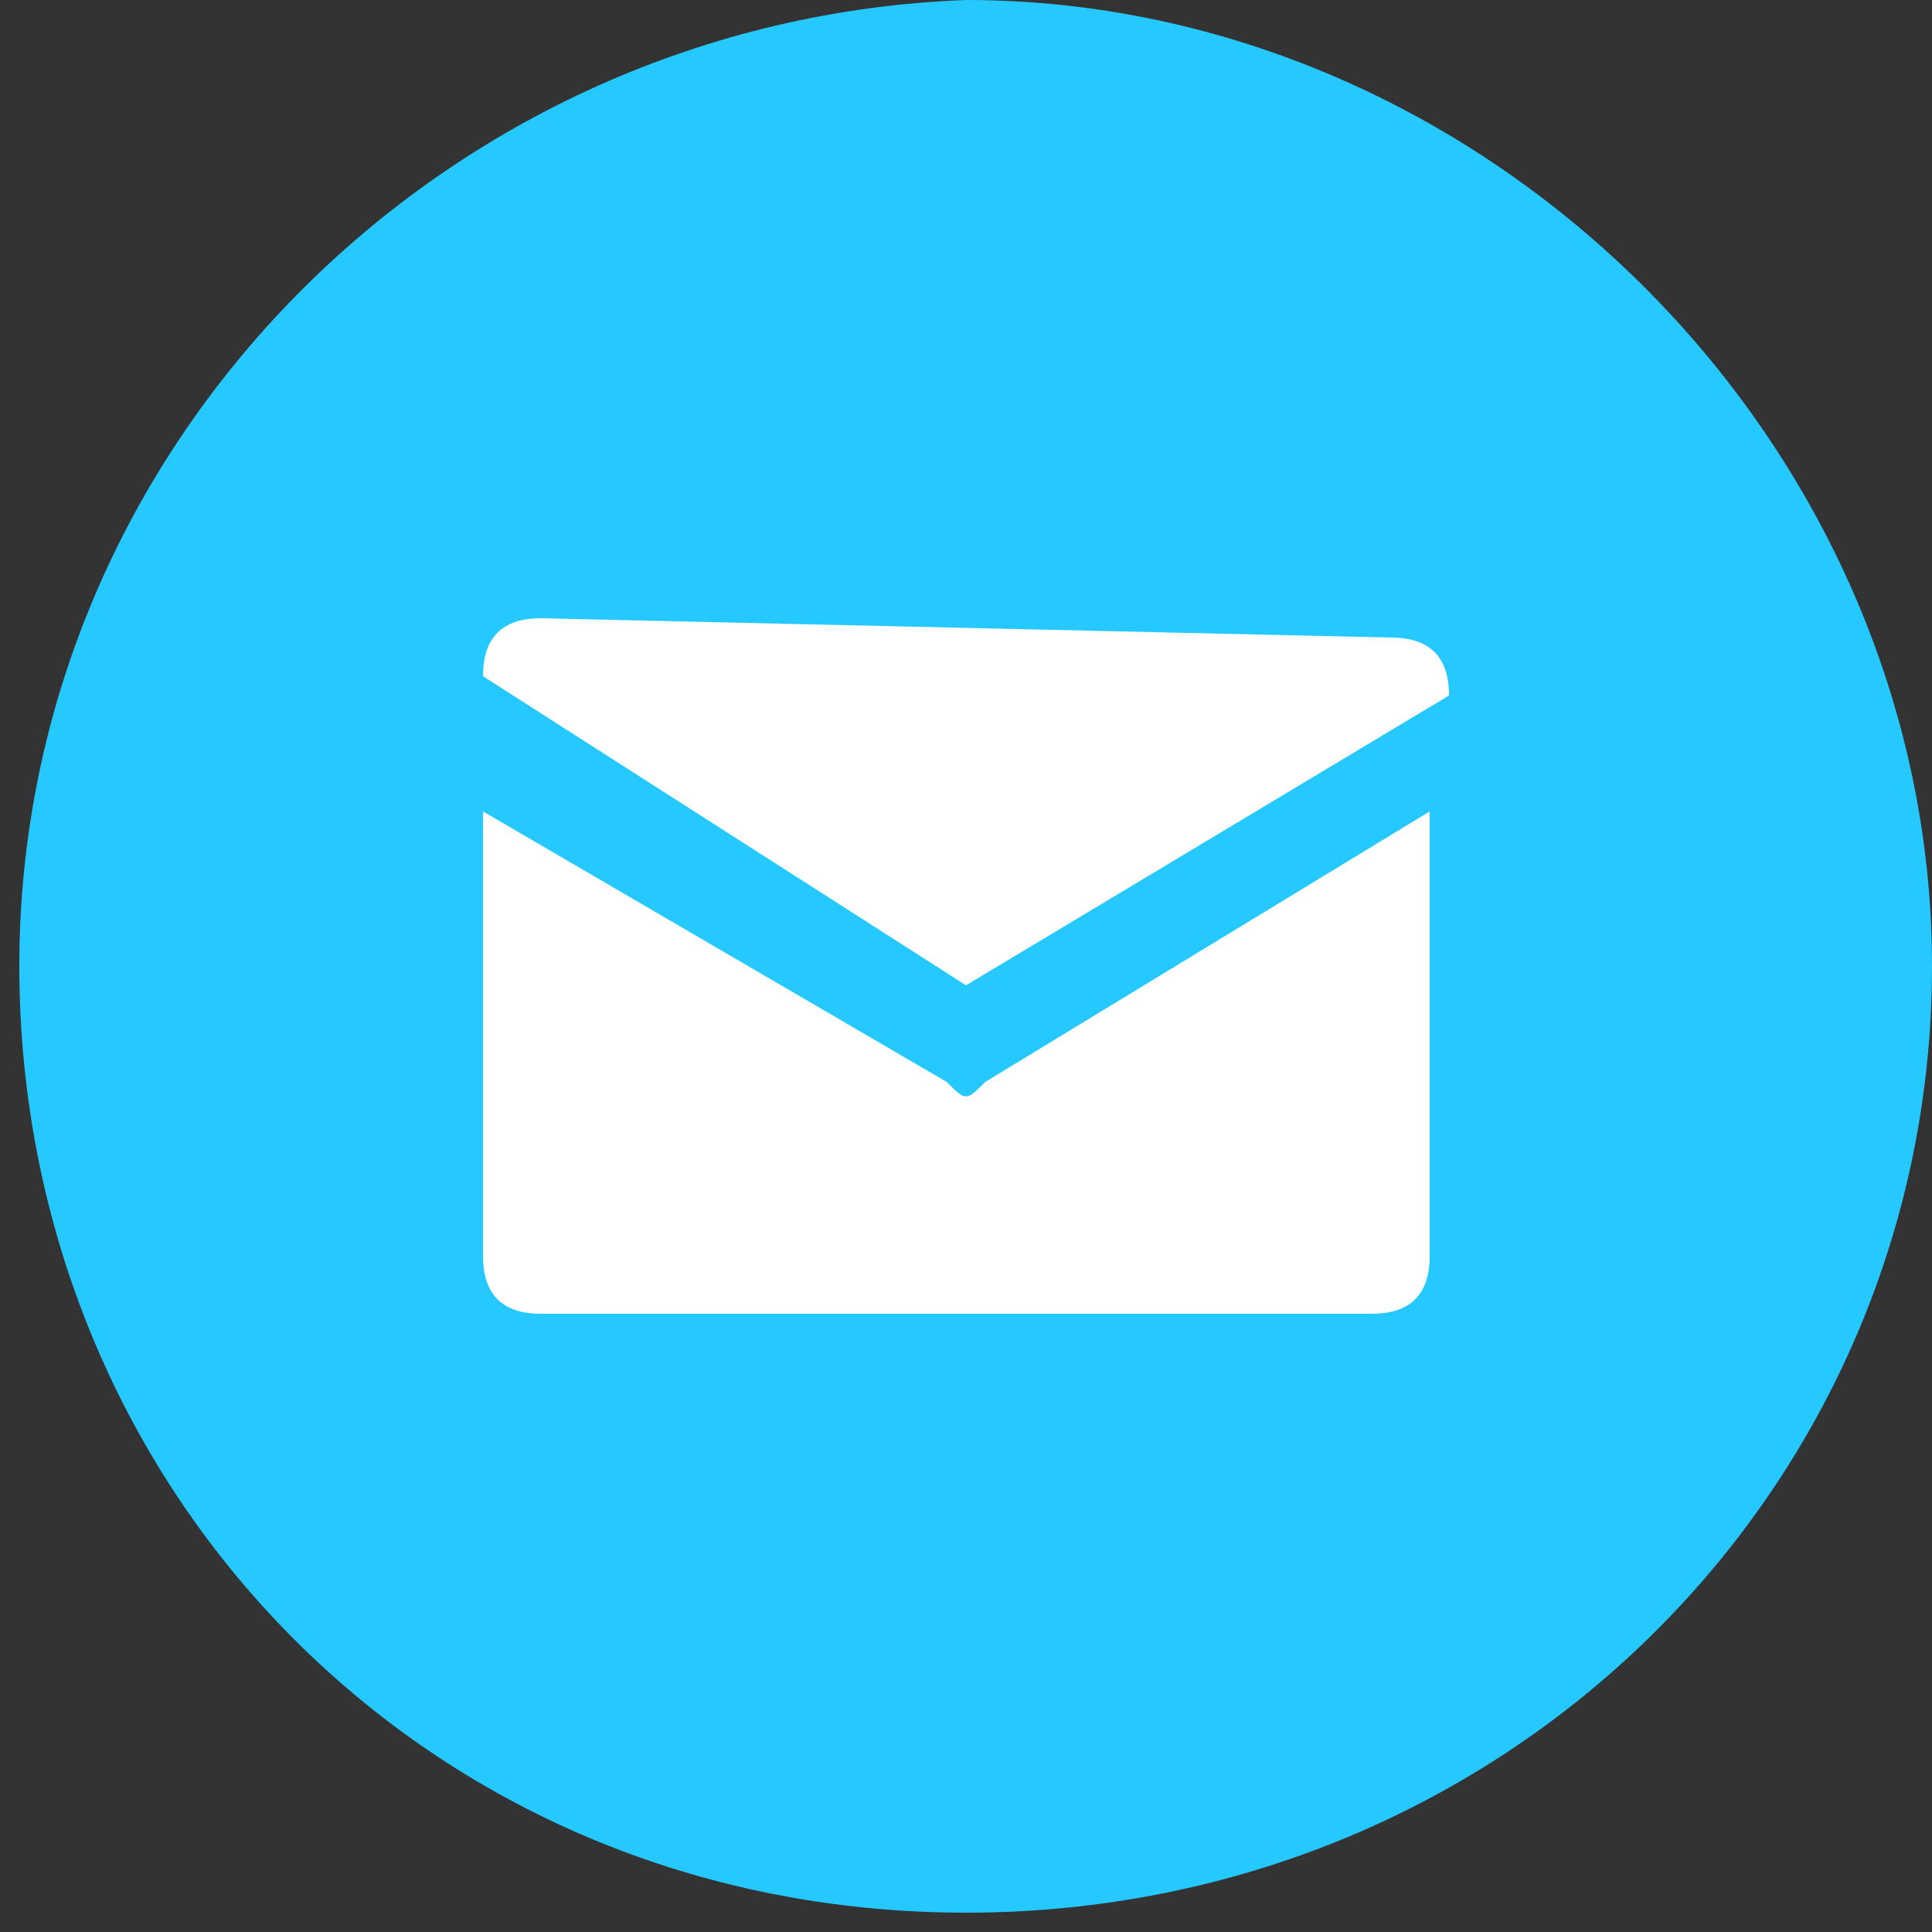
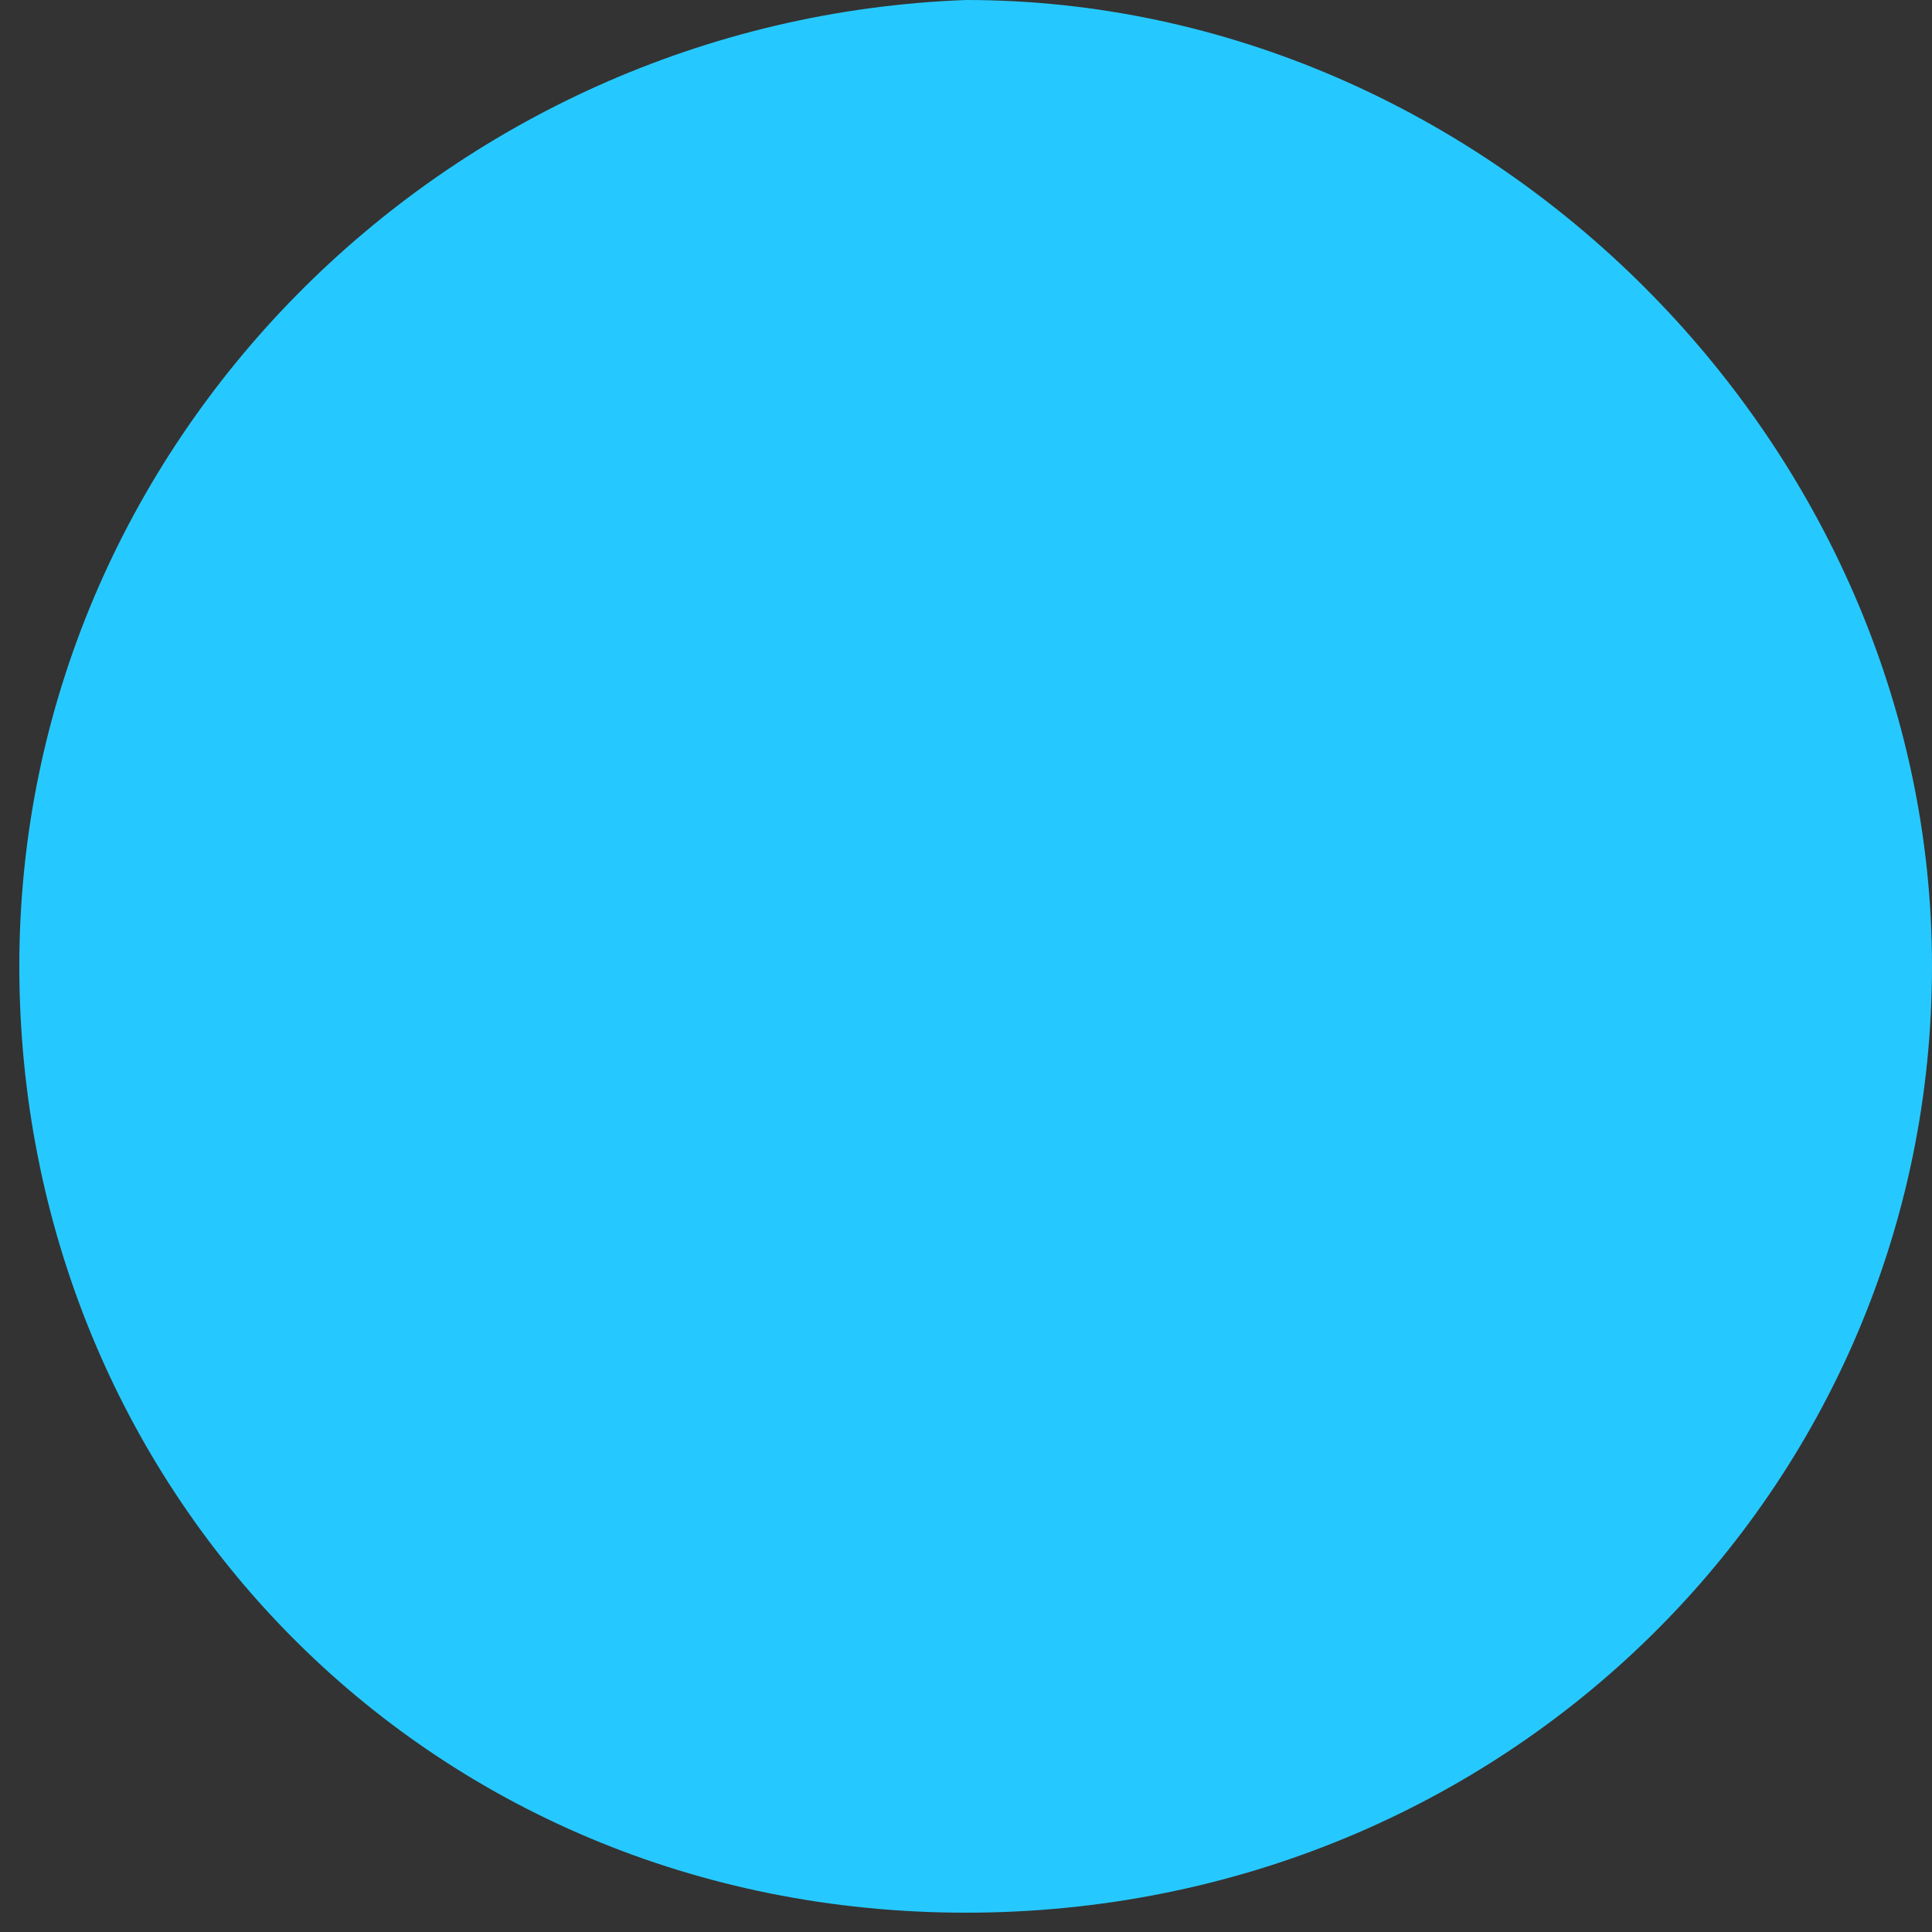
<svg xmlns="http://www.w3.org/2000/svg" version="1.1" id="Layer_1" x="0px" y="0px" viewBox="0 0 10 10" style="enable-background:new 0 0 10 10;" xml:space="preserve">
  <rect x="0" y="0" width="10" height="10" fill="#333333" stroke="none" />
  <style type="text/css">
	.st0{fill:#26C9FF;}
	.st1{fill:#FFFFFF;}
</style>
  <path class="st0" d="M10,5c0,2.7-2.2,4.9-5,4.9S0.1,7.7,0.1,5S2.3,0.1,5,0C7.7,0,10,2.3,10,5z" />
-   <path class="st1" d="M2.8,3.2c-0.2,0-0.3,0.1-0.3,0.3l0,0l0,0L5,5.1l2.5-1.5l0,0c0-0.2-0.1-0.3-0.3-0.3l0,0L2.8,3.2z" />
-   <path class="st1" d="M4.9,5.6L2.5,4.2v2.3c0,0.2,0.1,0.3,0.3,0.3l0,0h4.3c0.2,0,0.3-0.1,0.3-0.3l0,0V4.2L5.1,5.6  C5,5.7,5,5.7,4.9,5.6z" />
</svg>